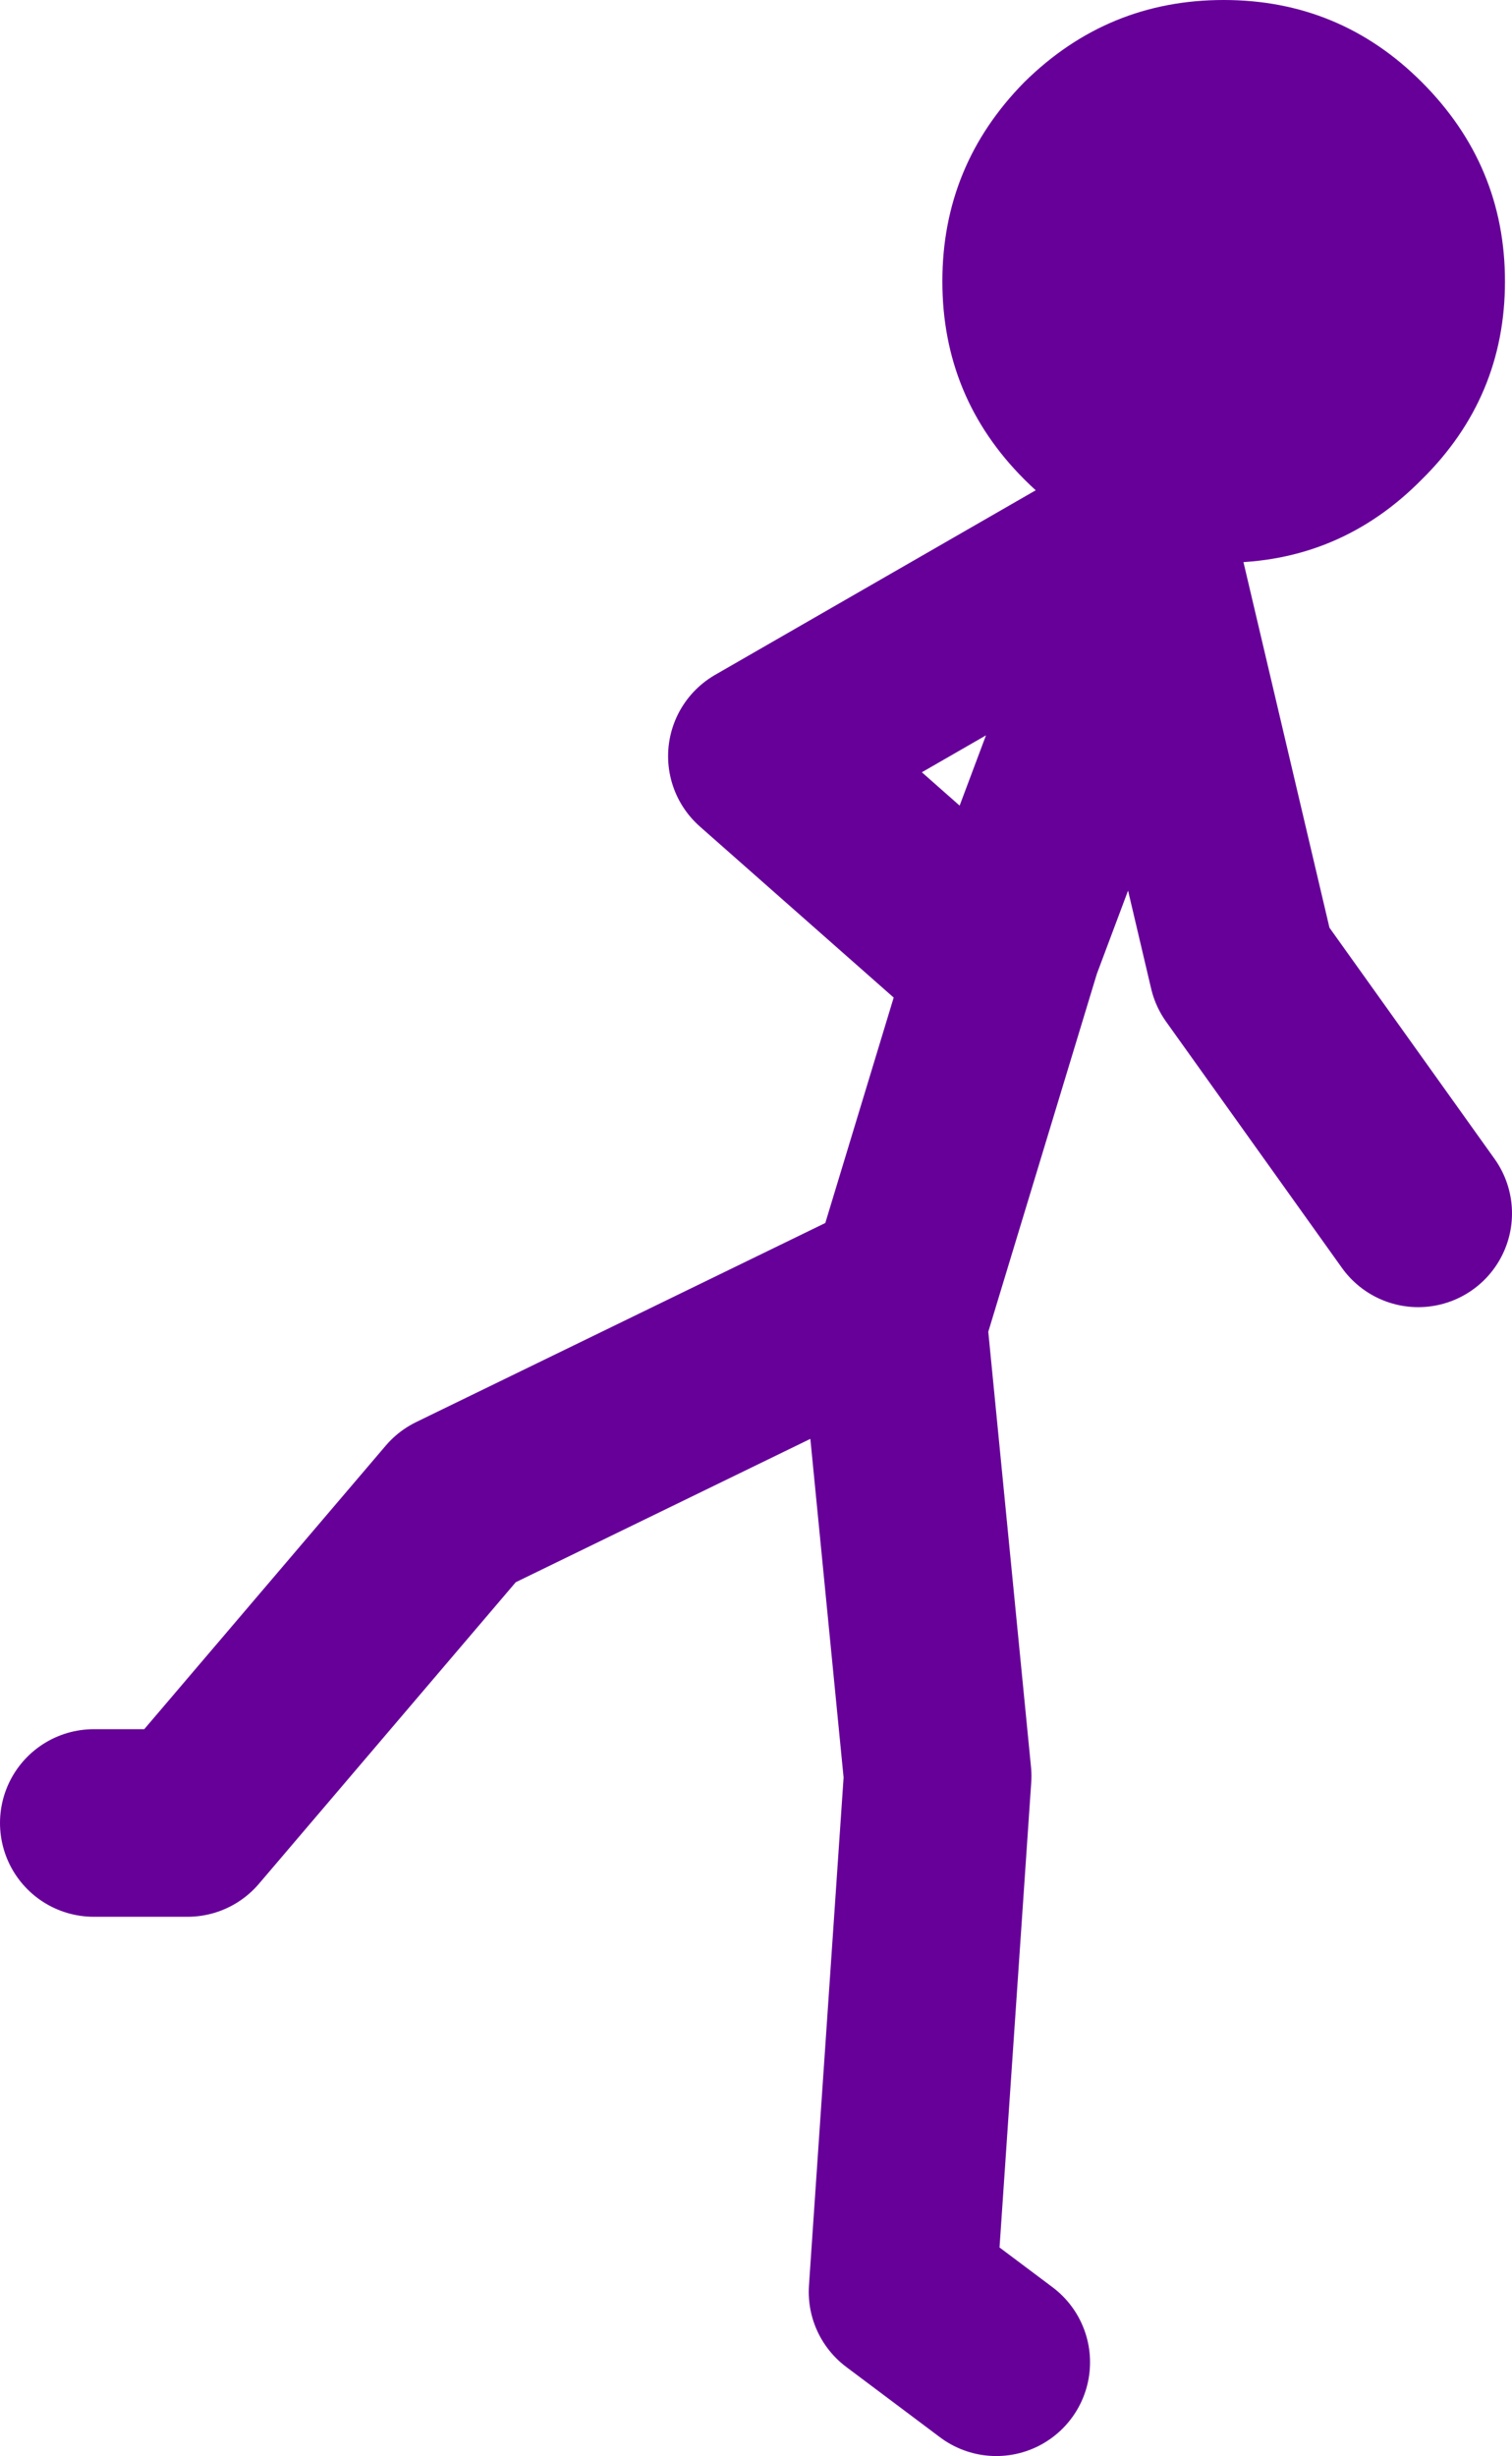
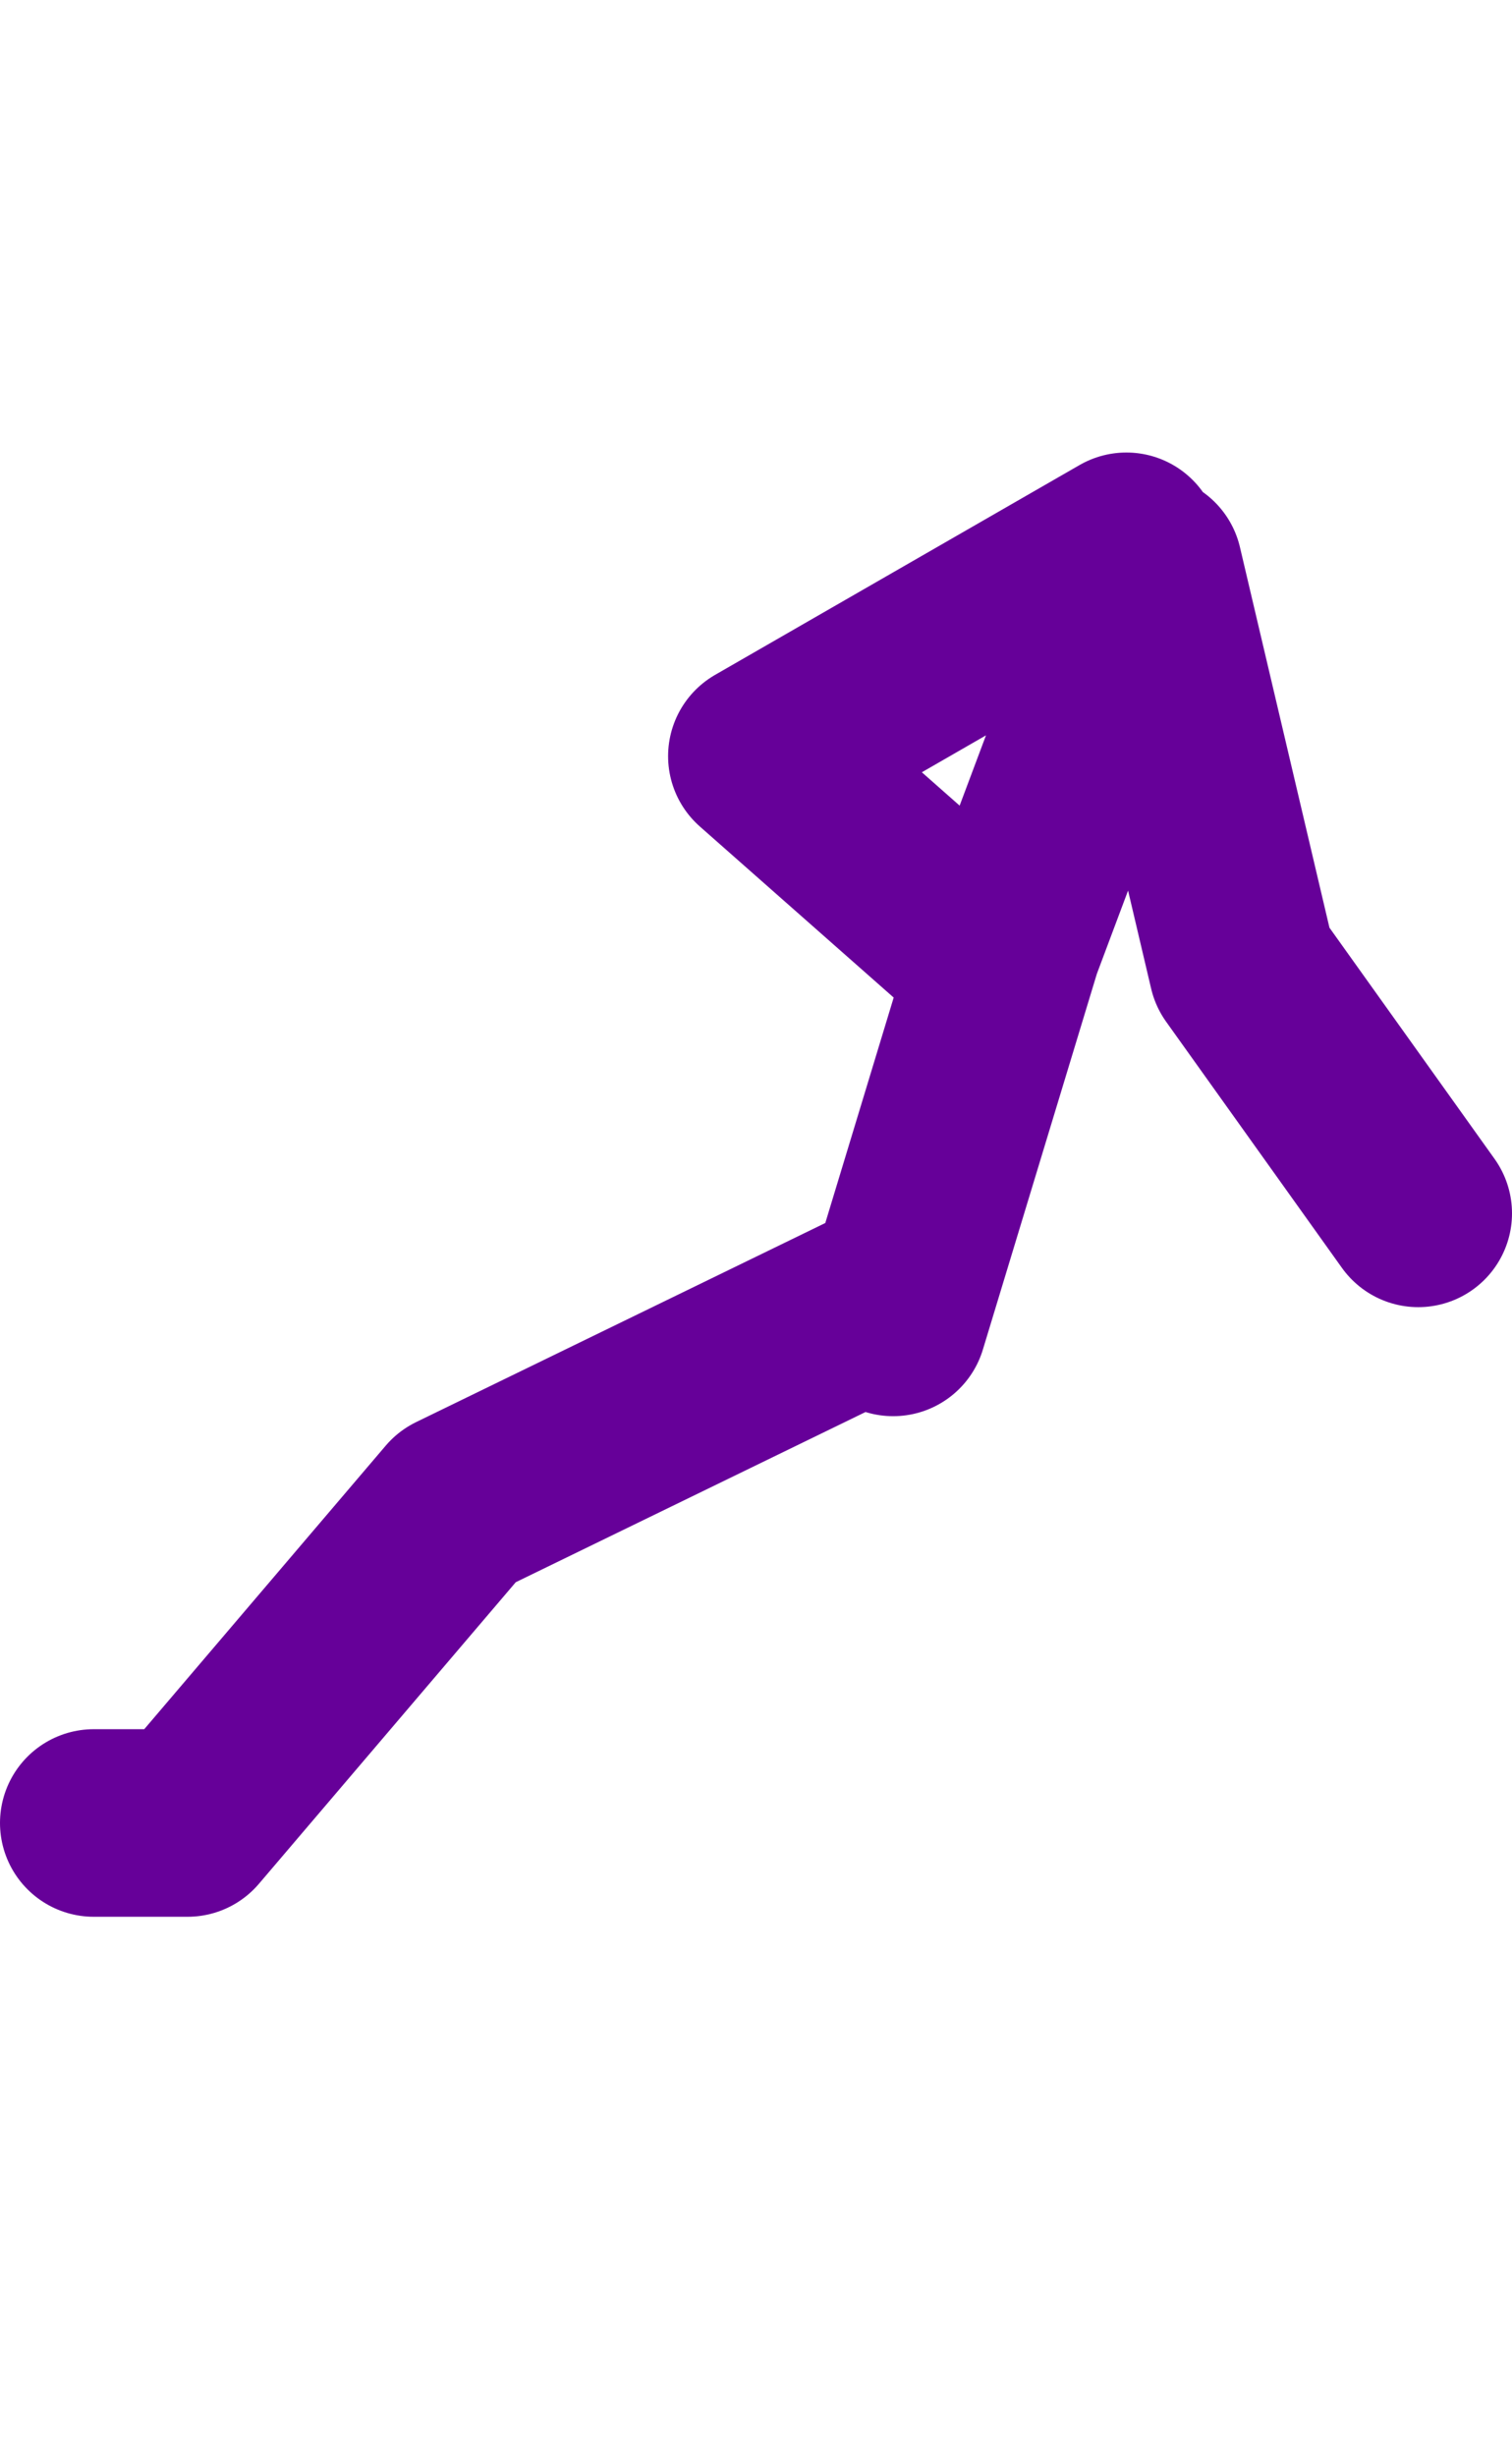
<svg xmlns="http://www.w3.org/2000/svg" height="104.75px" width="64.5px">
  <g transform="matrix(1.0, 0.0, 0.0, 1.0, 107.5, 13.75)">
-     <path d="M-59.45 9.55 Q-61.85 8.65 -63.8 6.7 -67.3 3.2 -67.3 -1.75 -67.3 -6.7 -63.8 -10.25 -60.25 -13.75 -55.3 -13.75 -50.35 -13.75 -46.85 -10.25 -43.3 -6.7 -43.3 -1.75 -43.3 3.2 -46.85 6.7 -50.35 10.25 -55.3 10.25 L-59.45 9.55" fill="#660099" fill-rule="evenodd" stroke="none" />
-     <path d="M-59.45 9.55 L-75.0 18.5 -66.5 26.0 M-103.5 64.0 L-99.5 64.0 -88.0 50.5 -69.5 41.5 -69.4 42.65 -64.5 26.5 -58.5 10.5 -54.5 27.5 -47.0 38.0 M-69.4 42.65 L-67.5 62.0 -69.0 84.0 -65.0 87.0" fill="none" stroke="#660099" stroke-linecap="round" stroke-linejoin="round" stroke-width="8.0" />
+     <path d="M-59.45 9.55 L-75.0 18.5 -66.5 26.0 M-103.5 64.0 L-99.5 64.0 -88.0 50.5 -69.5 41.5 -69.4 42.65 -64.5 26.5 -58.5 10.5 -54.5 27.5 -47.0 38.0 M-69.4 42.65 " fill="none" stroke="#660099" stroke-linecap="round" stroke-linejoin="round" stroke-width="8.0" />
  </g>
</svg>